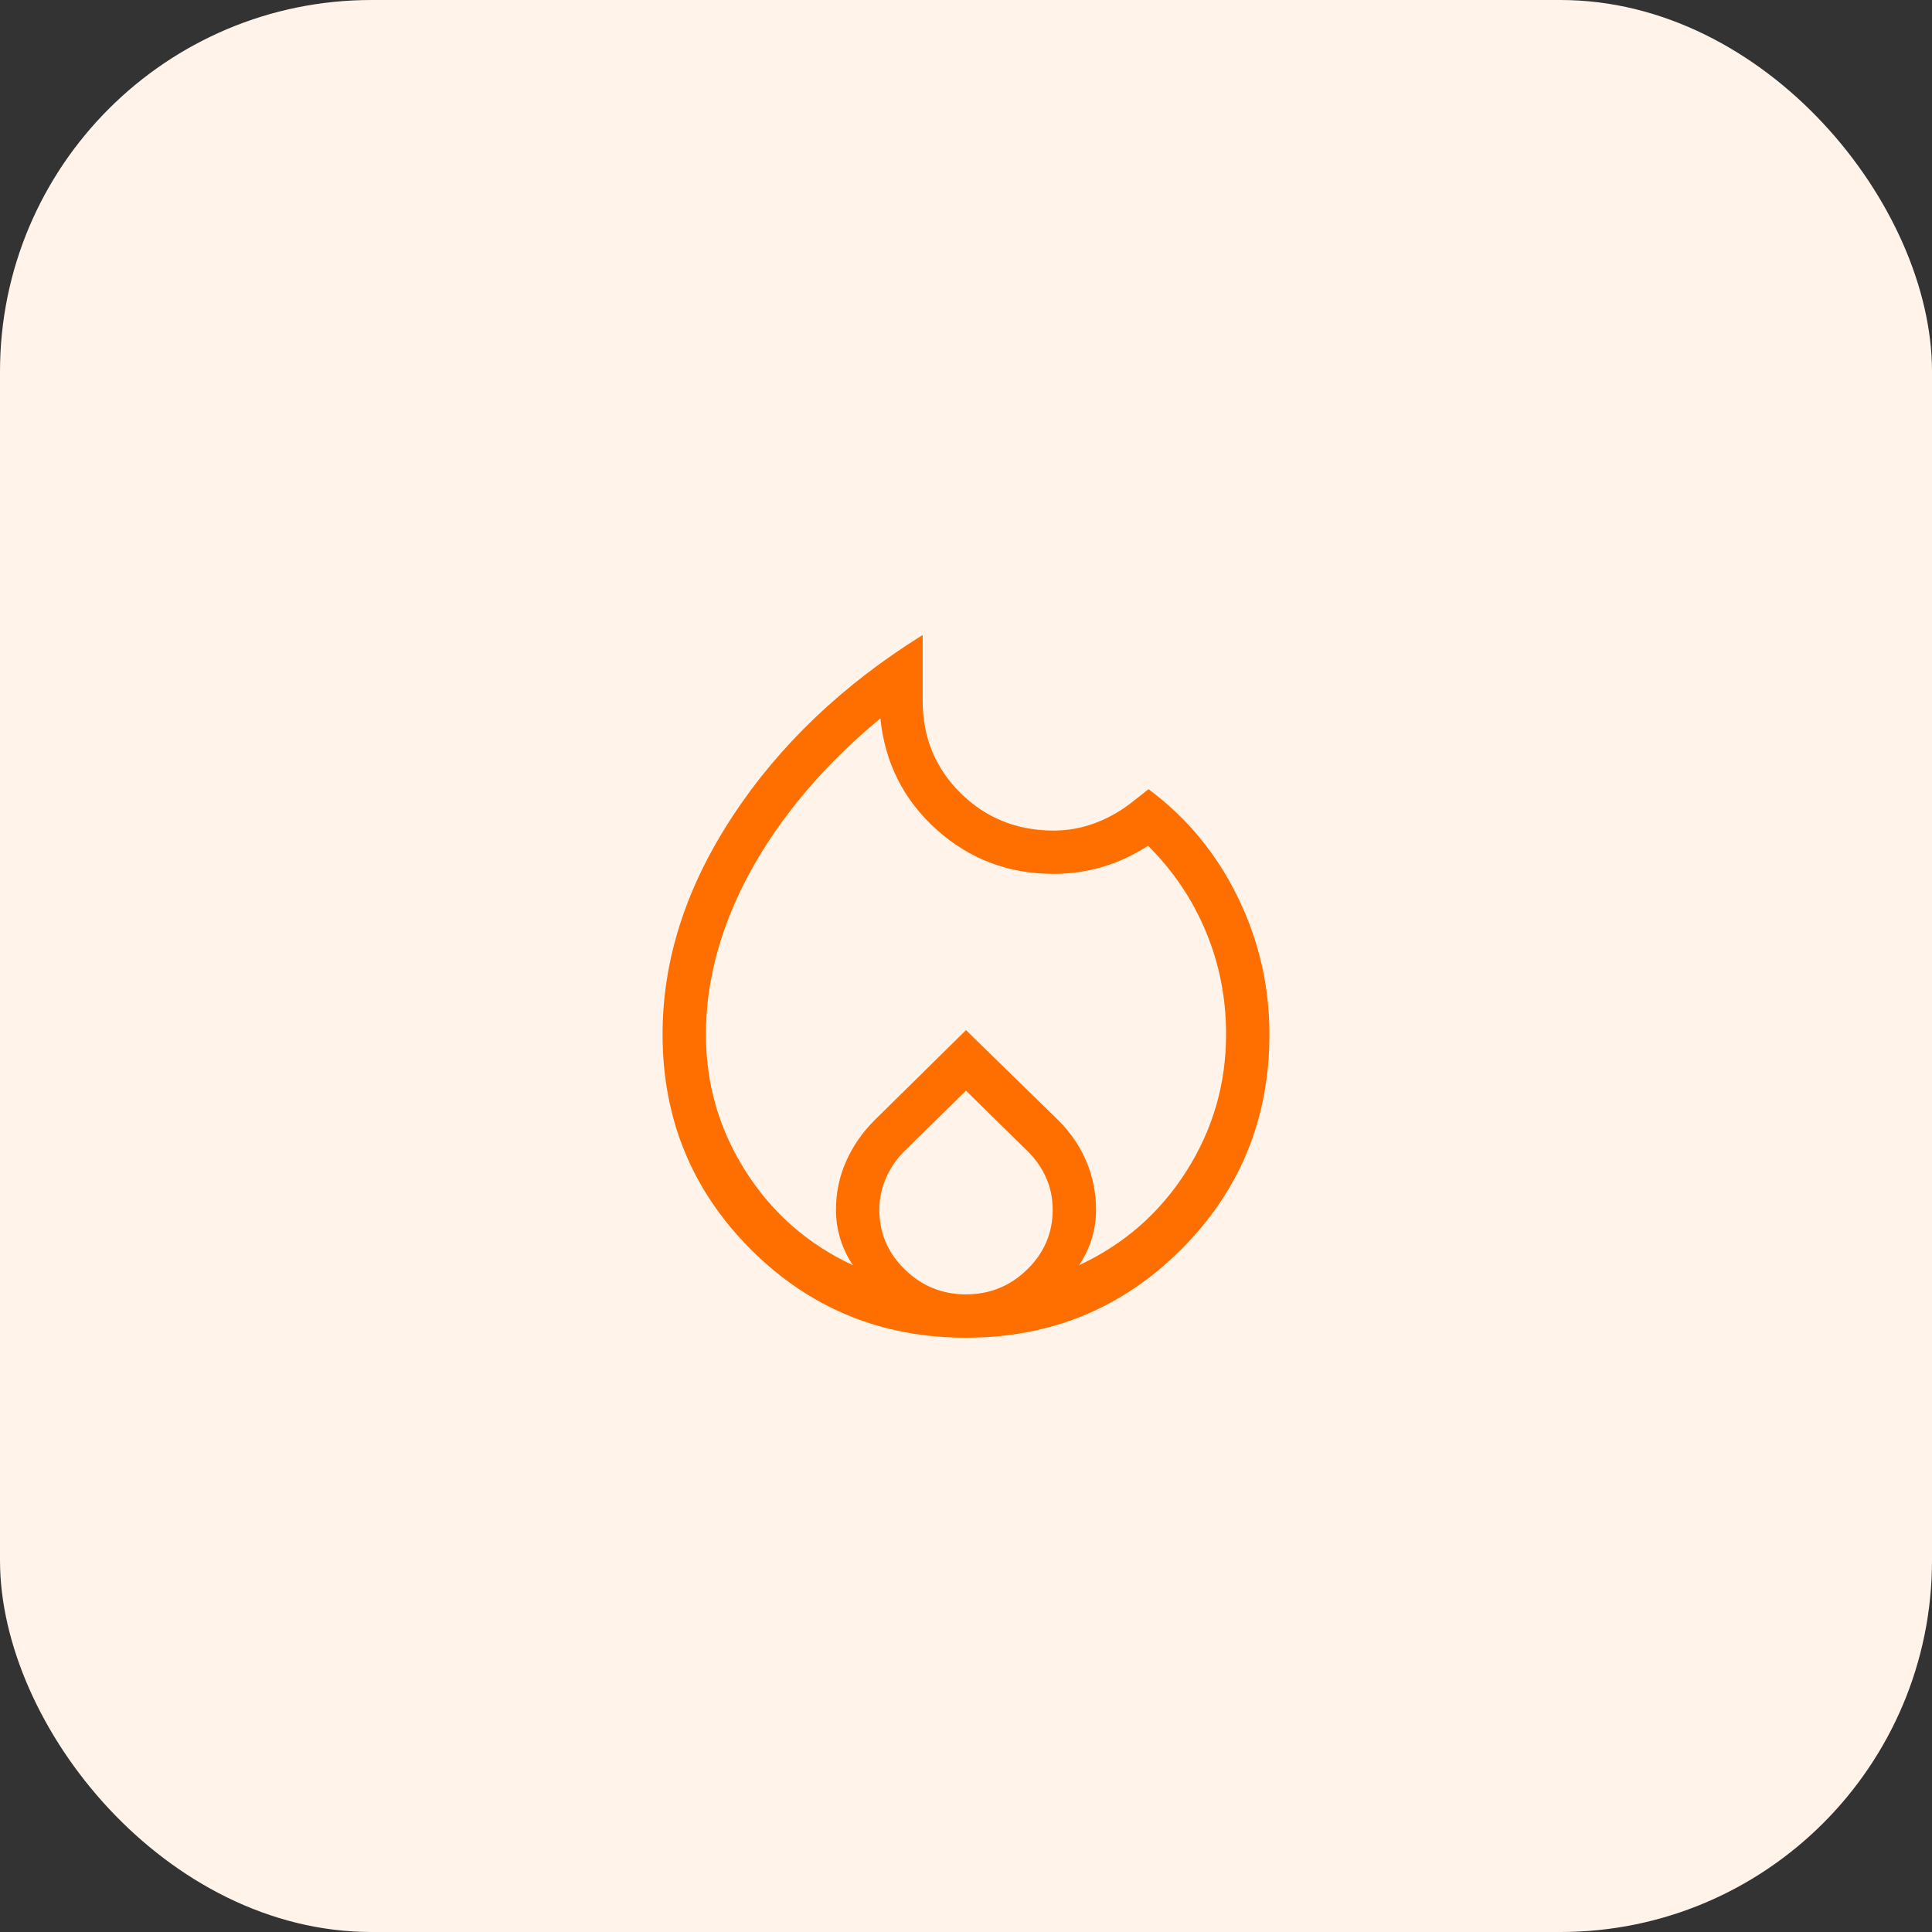
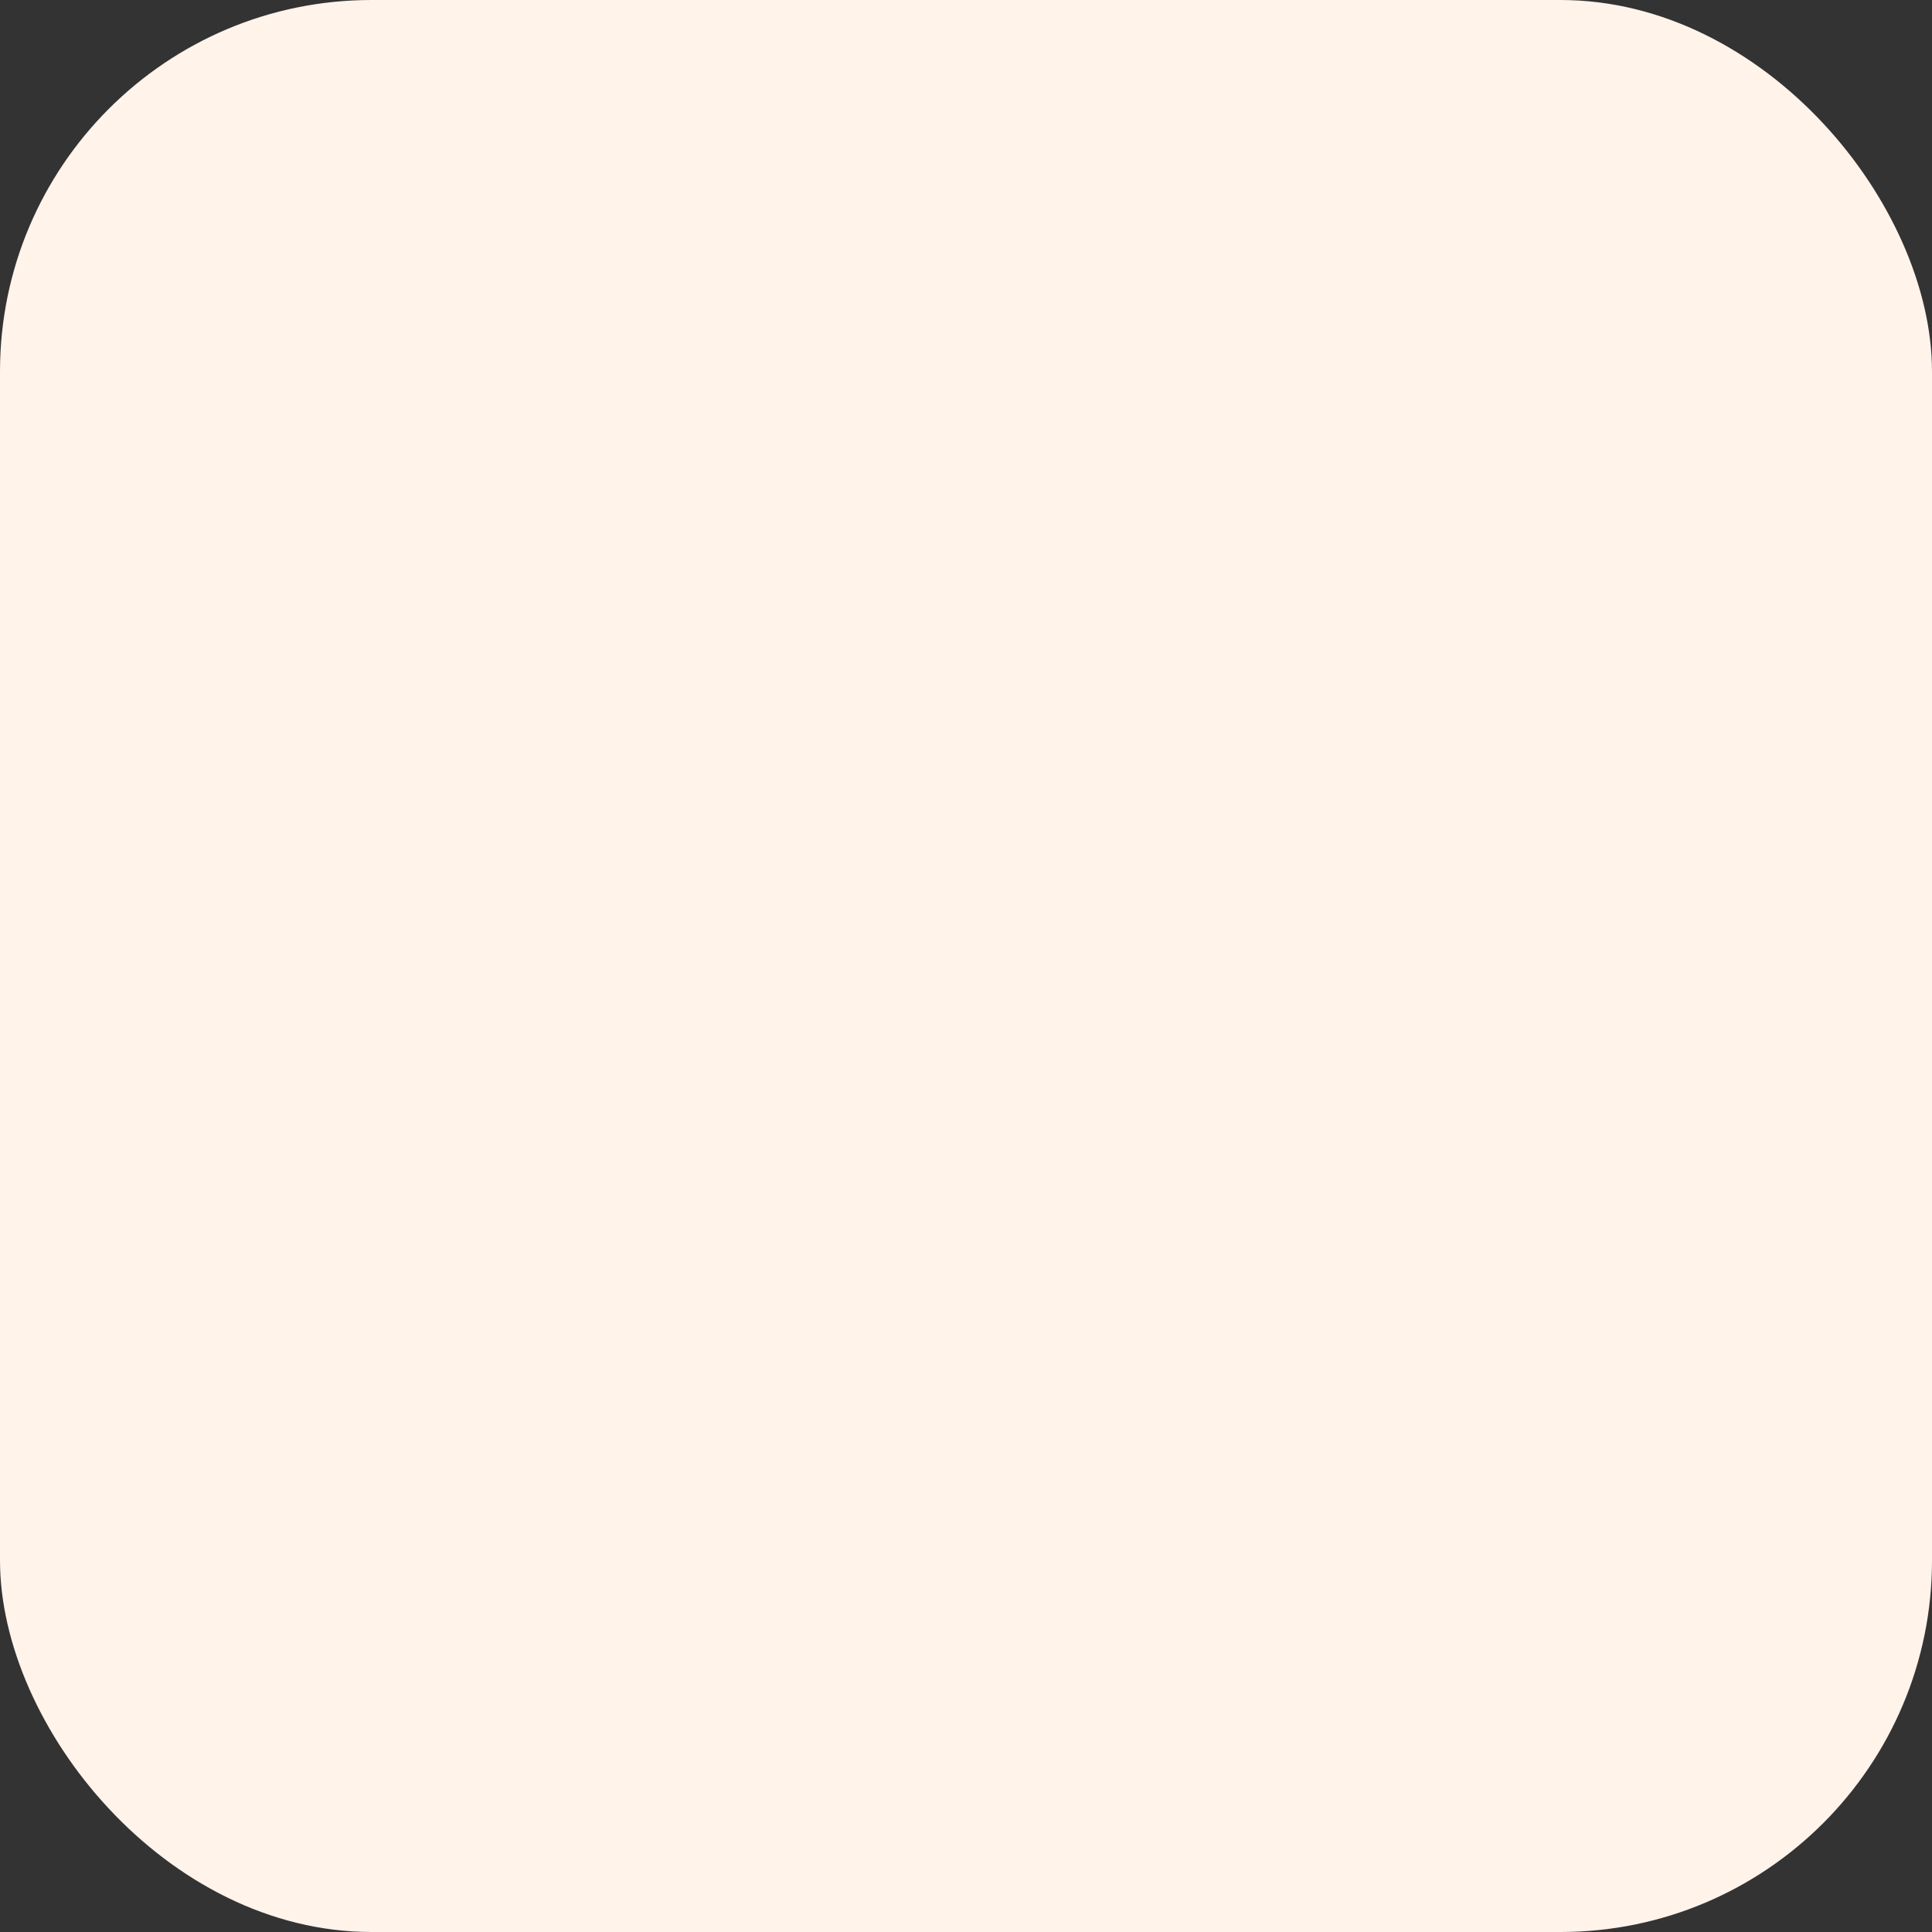
<svg xmlns="http://www.w3.org/2000/svg" width="52" height="52" viewBox="0 0 52 52" fill="none">
  <rect x="0" y="0" width="52" height="52" fill="#333333" stroke="none" />
  <rect width="52" height="52" rx="10" fill="#FFF3EA" />
  <mask id="mask0_946_5148" style="mask-type:alpha" maskUnits="userSpaceOnUse" x="12" y="11" width="28" height="29">
-     <rect x="12" y="11.504" width="28" height="28" fill="#D9D9D9" />
-   </mask>
+     </mask>
  <g mask="url(#mask0_946_5148)">
-     <path d="M19 27.838C19 29.178 19.357 30.409 20.072 31.53C20.787 32.651 21.748 33.492 22.956 34.053C22.801 33.821 22.687 33.58 22.612 33.33C22.537 33.08 22.5 32.825 22.5 32.563C22.5 32.105 22.59 31.671 22.771 31.261C22.953 30.852 23.207 30.483 23.534 30.155L26 27.726L28.488 30.155C28.816 30.483 29.066 30.852 29.24 31.261C29.413 31.671 29.5 32.105 29.5 32.563C29.5 32.825 29.462 33.08 29.388 33.33C29.313 33.58 29.198 33.821 29.044 34.053C30.251 33.492 31.212 32.651 31.927 31.53C32.642 30.409 33 29.178 33 27.838C33 26.866 32.82 25.947 32.46 25.082C32.101 24.216 31.581 23.443 30.9 22.763C30.511 23.016 30.103 23.205 29.675 23.332C29.247 23.458 28.81 23.521 28.362 23.521C27.142 23.521 26.089 23.122 25.204 22.325C24.32 21.528 23.817 20.531 23.696 19.335C22.937 19.961 22.267 20.62 21.683 21.31C21.1 22 20.609 22.708 20.21 23.433C19.812 24.157 19.51 24.889 19.306 25.628C19.102 26.367 19 27.103 19 27.838ZM26 29.355L24.337 30.988C24.123 31.202 23.958 31.445 23.842 31.717C23.725 31.989 23.667 32.271 23.667 32.563C23.667 33.185 23.895 33.72 24.352 34.167C24.809 34.614 25.358 34.838 26 34.838C26.642 34.838 27.191 34.614 27.648 34.167C28.105 33.72 28.333 33.185 28.333 32.563C28.333 32.252 28.275 31.965 28.158 31.702C28.042 31.44 27.876 31.202 27.662 30.988L26 29.355ZM24.833 17.091V18.855C24.833 19.845 25.174 20.675 25.855 21.347C26.537 22.019 27.372 22.355 28.362 22.355C28.727 22.355 29.083 22.293 29.429 22.169C29.775 22.046 30.103 21.868 30.411 21.636L30.913 21.242C31.933 21.998 32.731 22.96 33.305 24.127C33.879 25.294 34.167 26.531 34.167 27.838C34.167 30.114 33.375 32.045 31.791 33.629C30.207 35.212 28.276 36.005 26 36.005C23.723 36.005 21.793 35.212 20.209 33.629C18.625 32.045 17.833 30.114 17.833 27.838C17.833 25.838 18.461 23.882 19.717 21.971C20.972 20.059 22.678 18.433 24.833 17.091Z" fill="#FF6F00" />
-   </g>
+     </g>
</svg>